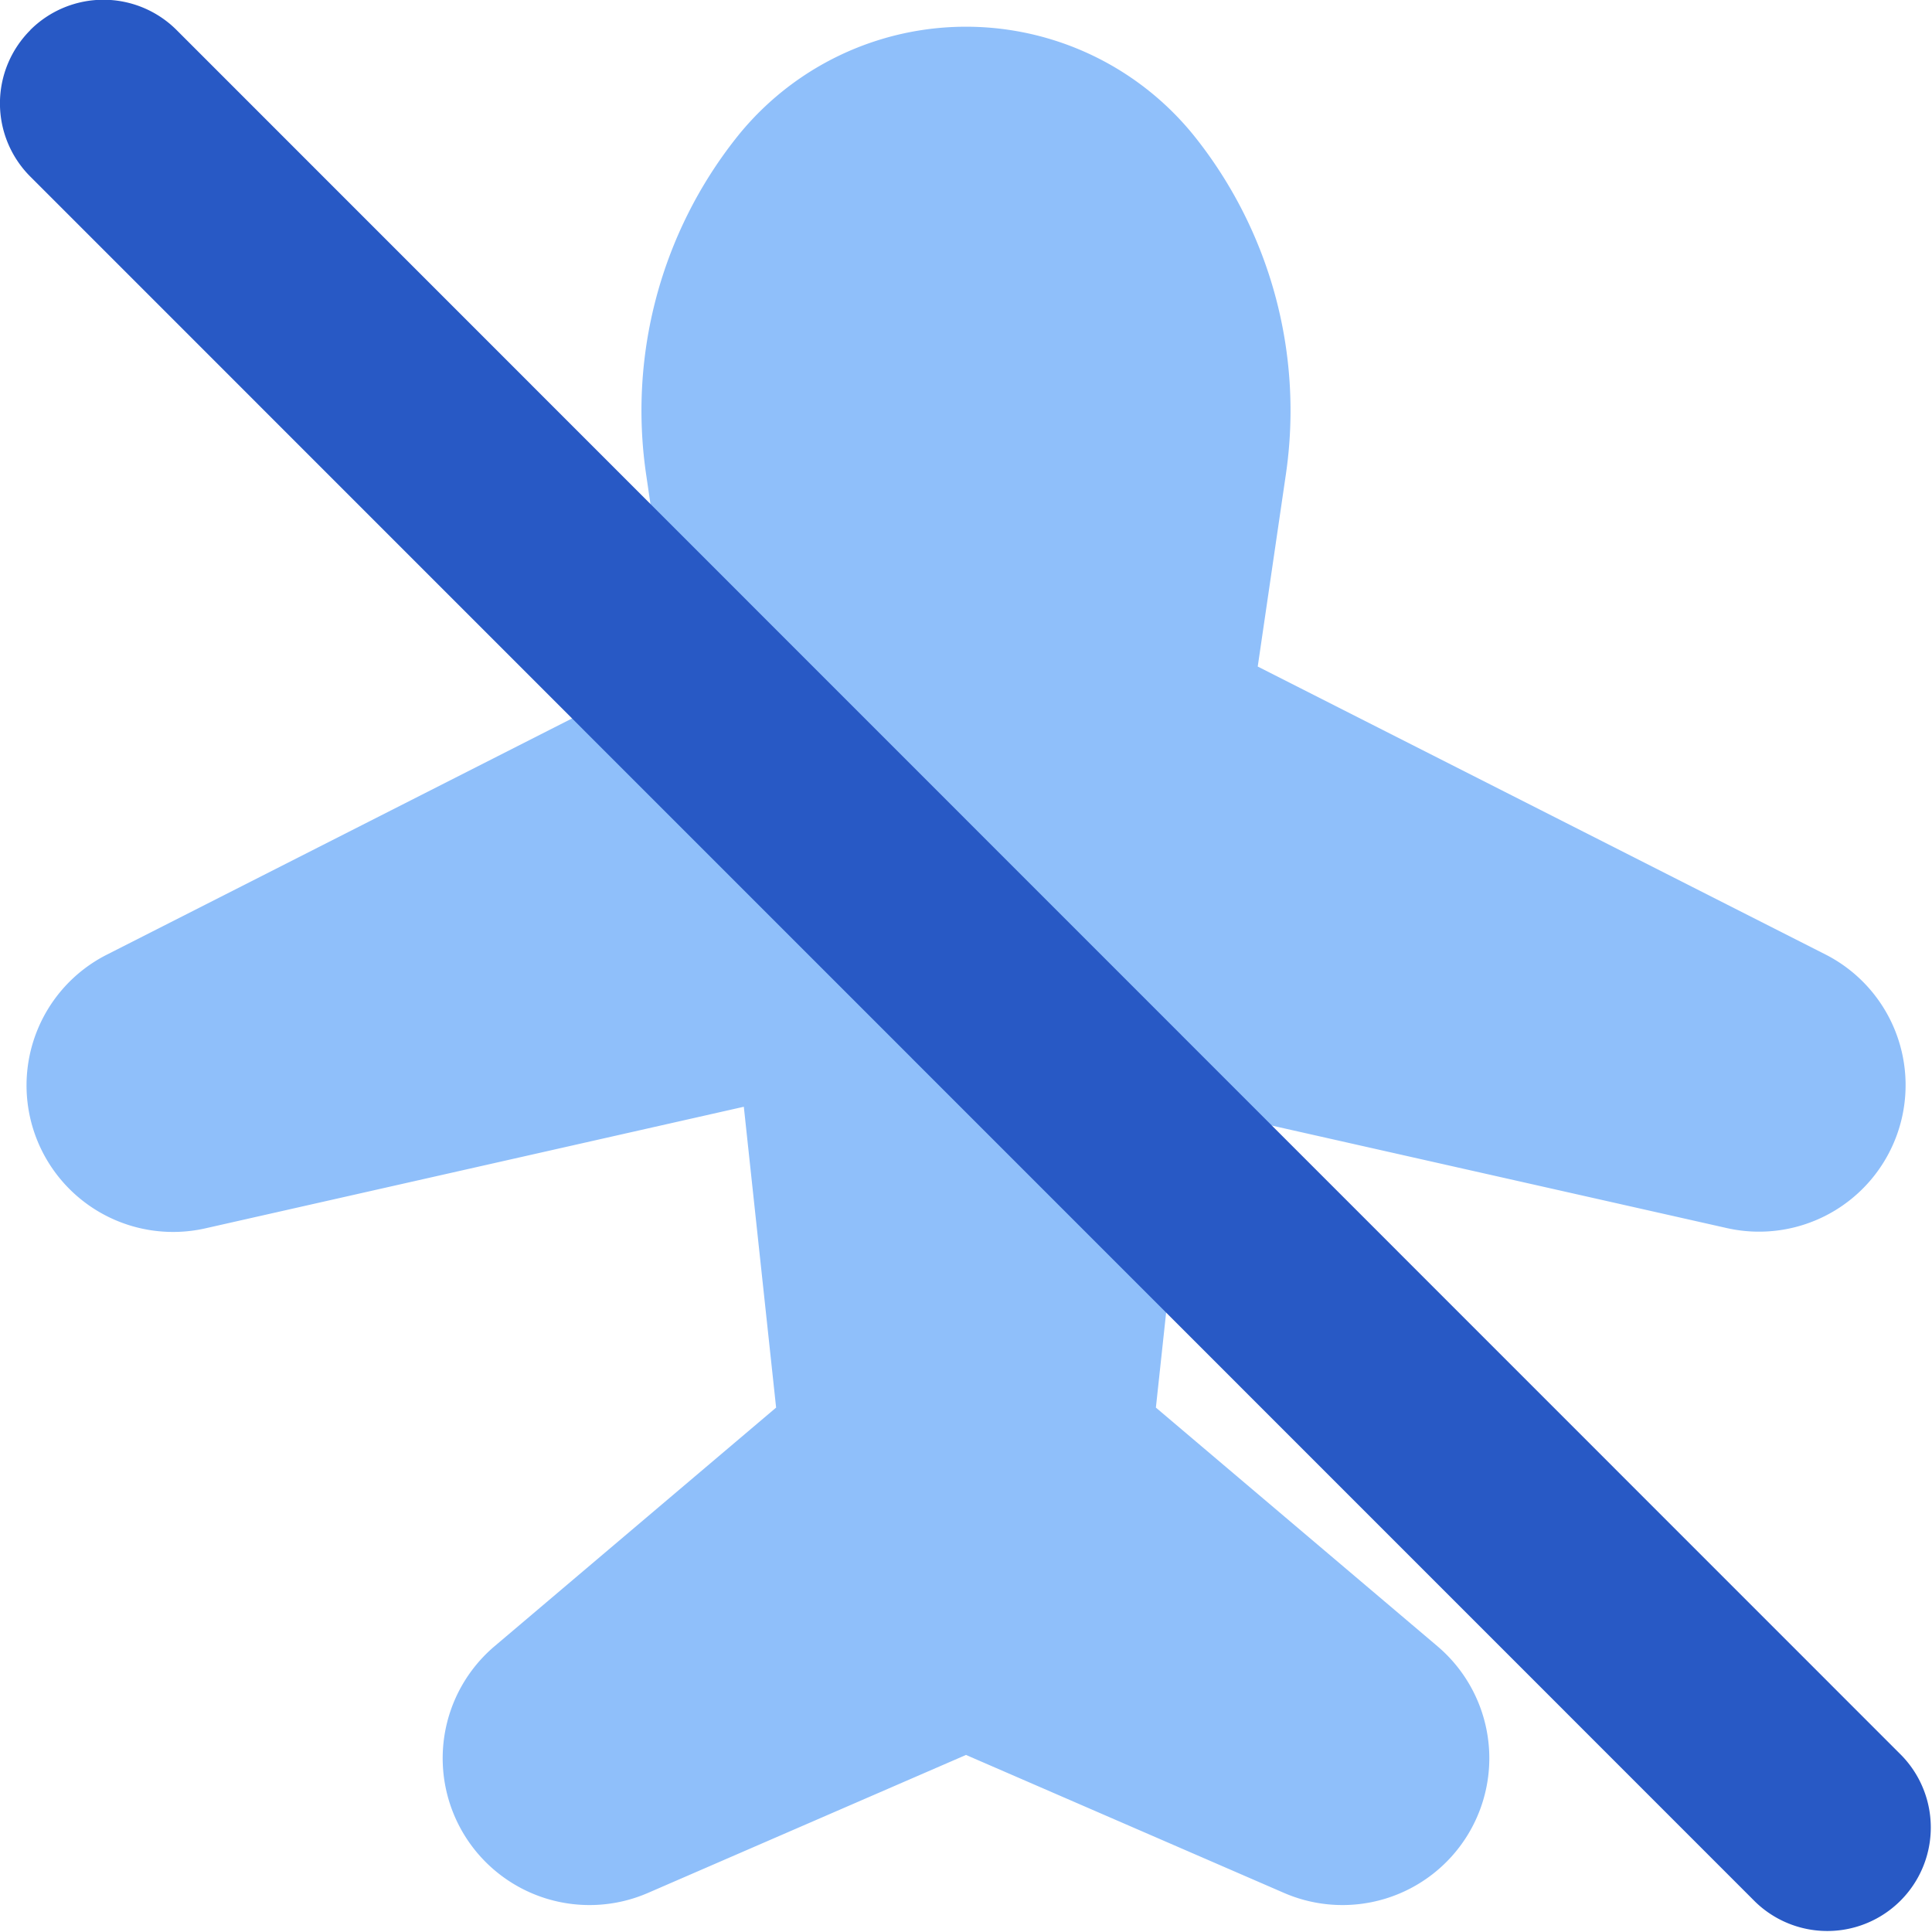
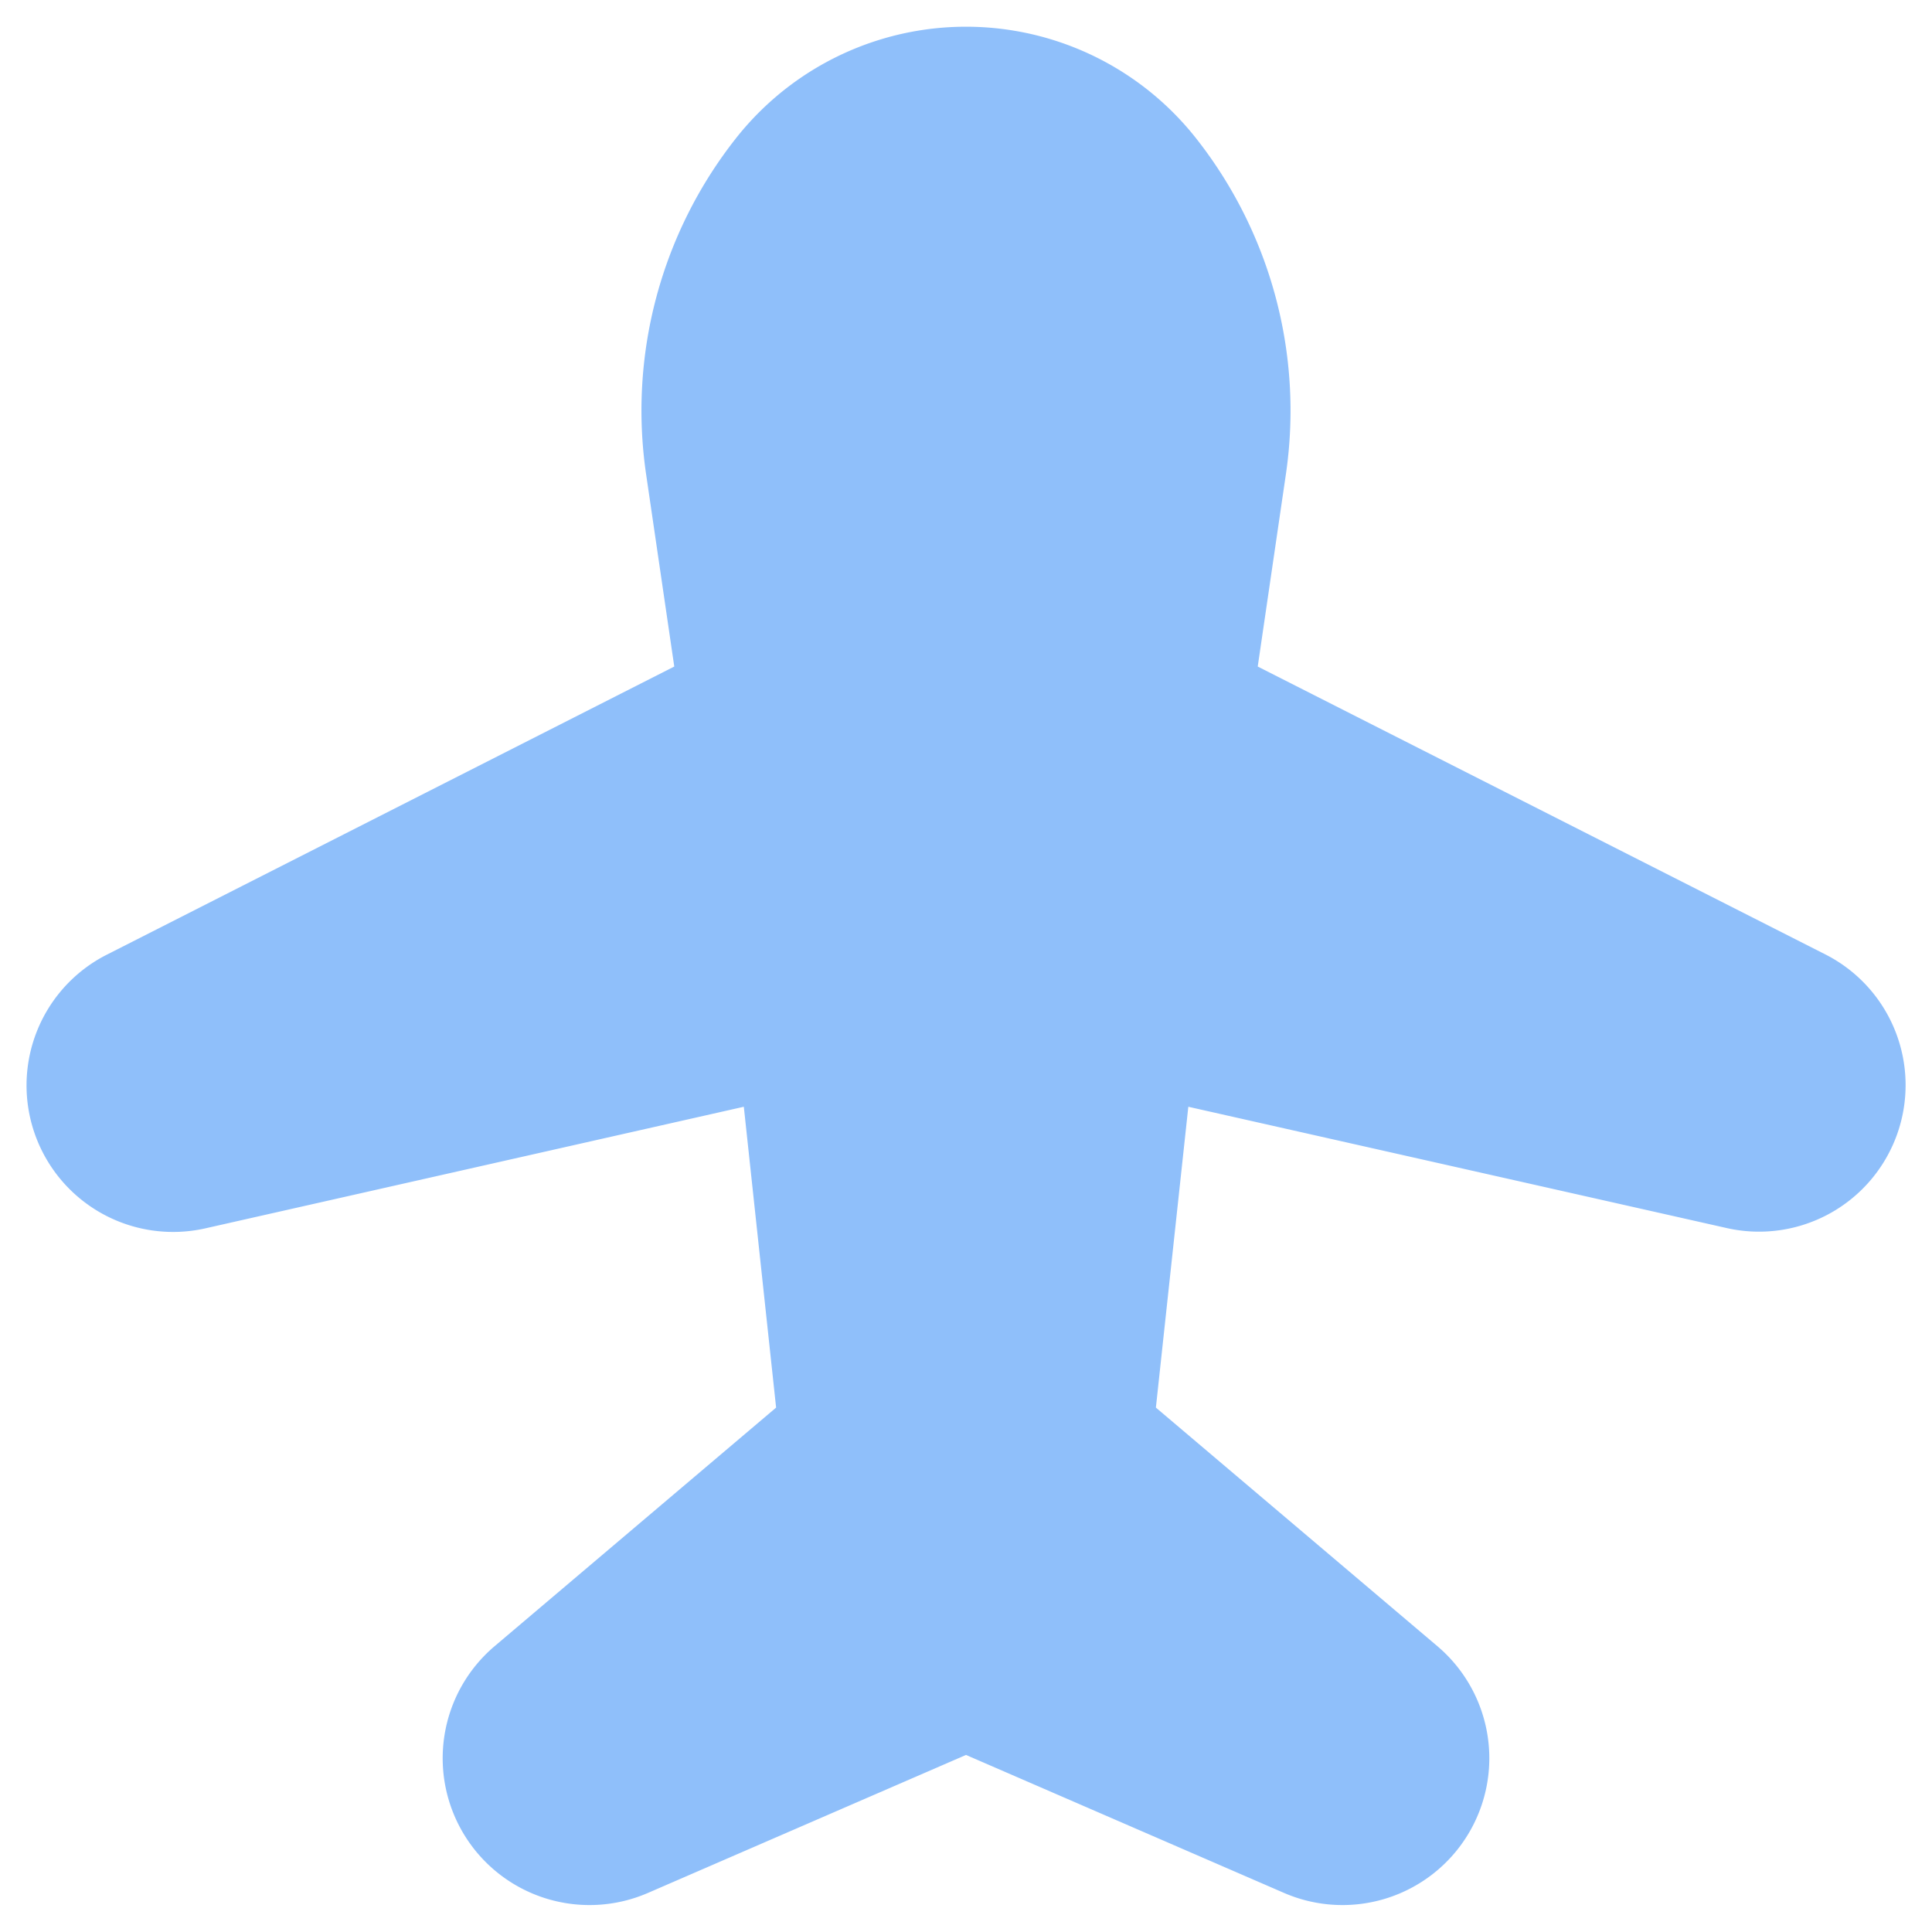
<svg xmlns="http://www.w3.org/2000/svg" fill="none" viewBox="0 0 14 14" id="Airplane-Disabled--Streamline-Core">
  <desc>Airplane Disabled Streamline Icon: https://streamlinehq.com</desc>
  <g id="airplane-disabled--server-plane-airplane-disabled-off-wireless-mode-internet-network">
    <path id="Vector 1959" fill="#8fbffa" d="m4.886 4.83 -0.204 -1.393a3.185 3.185 0 0 1 0.651 -2.435 2.123 2.123 0 0 1 3.334 0c0.542 0.687 0.778 1.568 0.651 2.435L9.114 4.83l4.117 2.088a1.062 1.062 0 0 1 -0.714 1.982l-3.906 -0.88 -0.235 2.18 2.04 1.729a1.064 1.064 0 0 1 -1.111 1.788l-2.305 -1 -2.305 1a1.064 1.064 0 0 1 -1.111 -1.788l2.04 -1.729 -0.234 -2.18 -3.906 0.882A1.062 1.062 0 0 1 0.77 6.92l4.116 -2.09Z" stroke-width="1" />
-     <path id="Vector (Stroke)" fill="#2859c5" fill-rule="evenodd" d="M0.219 0.219a0.75 0.75 0 0 0 0 1.06L12.72 13.782a0.75 0.75 0 0 0 1.061 -1.06L1.28 0.218a0.75 0.75 0 0 0 -1.061 0Z" clip-rule="evenodd" stroke-width="1" />
  </g>
</svg>